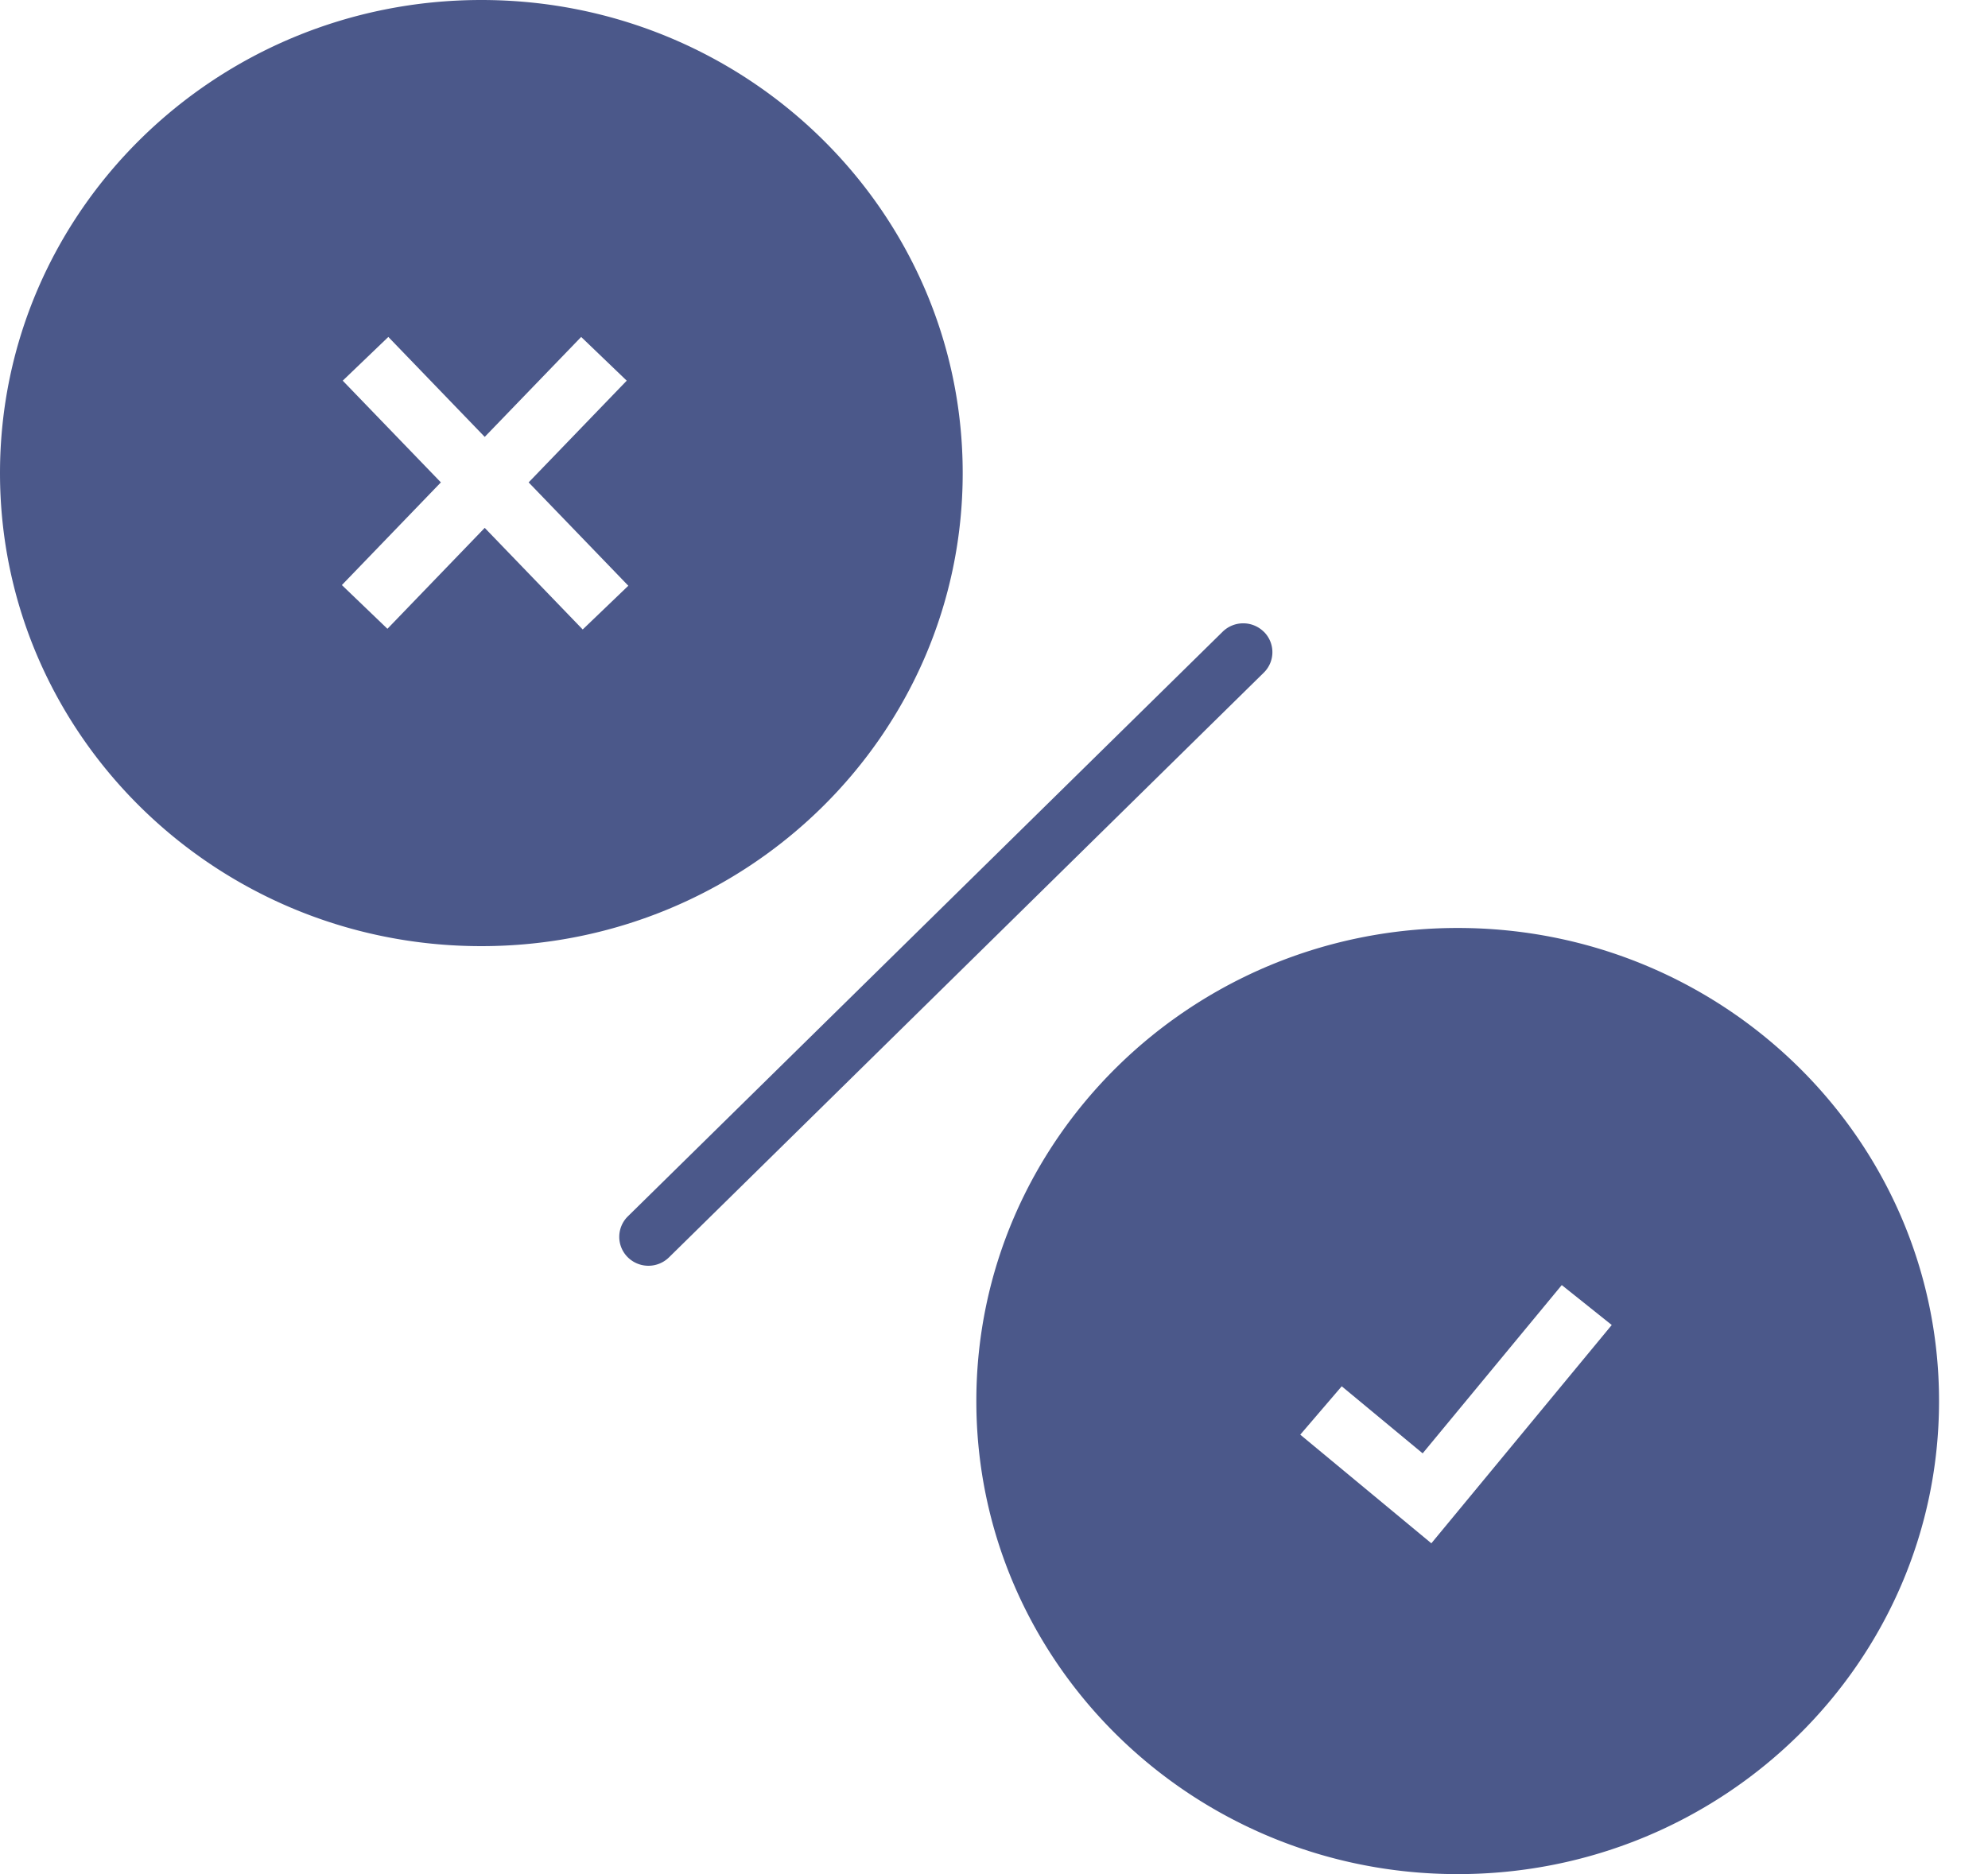
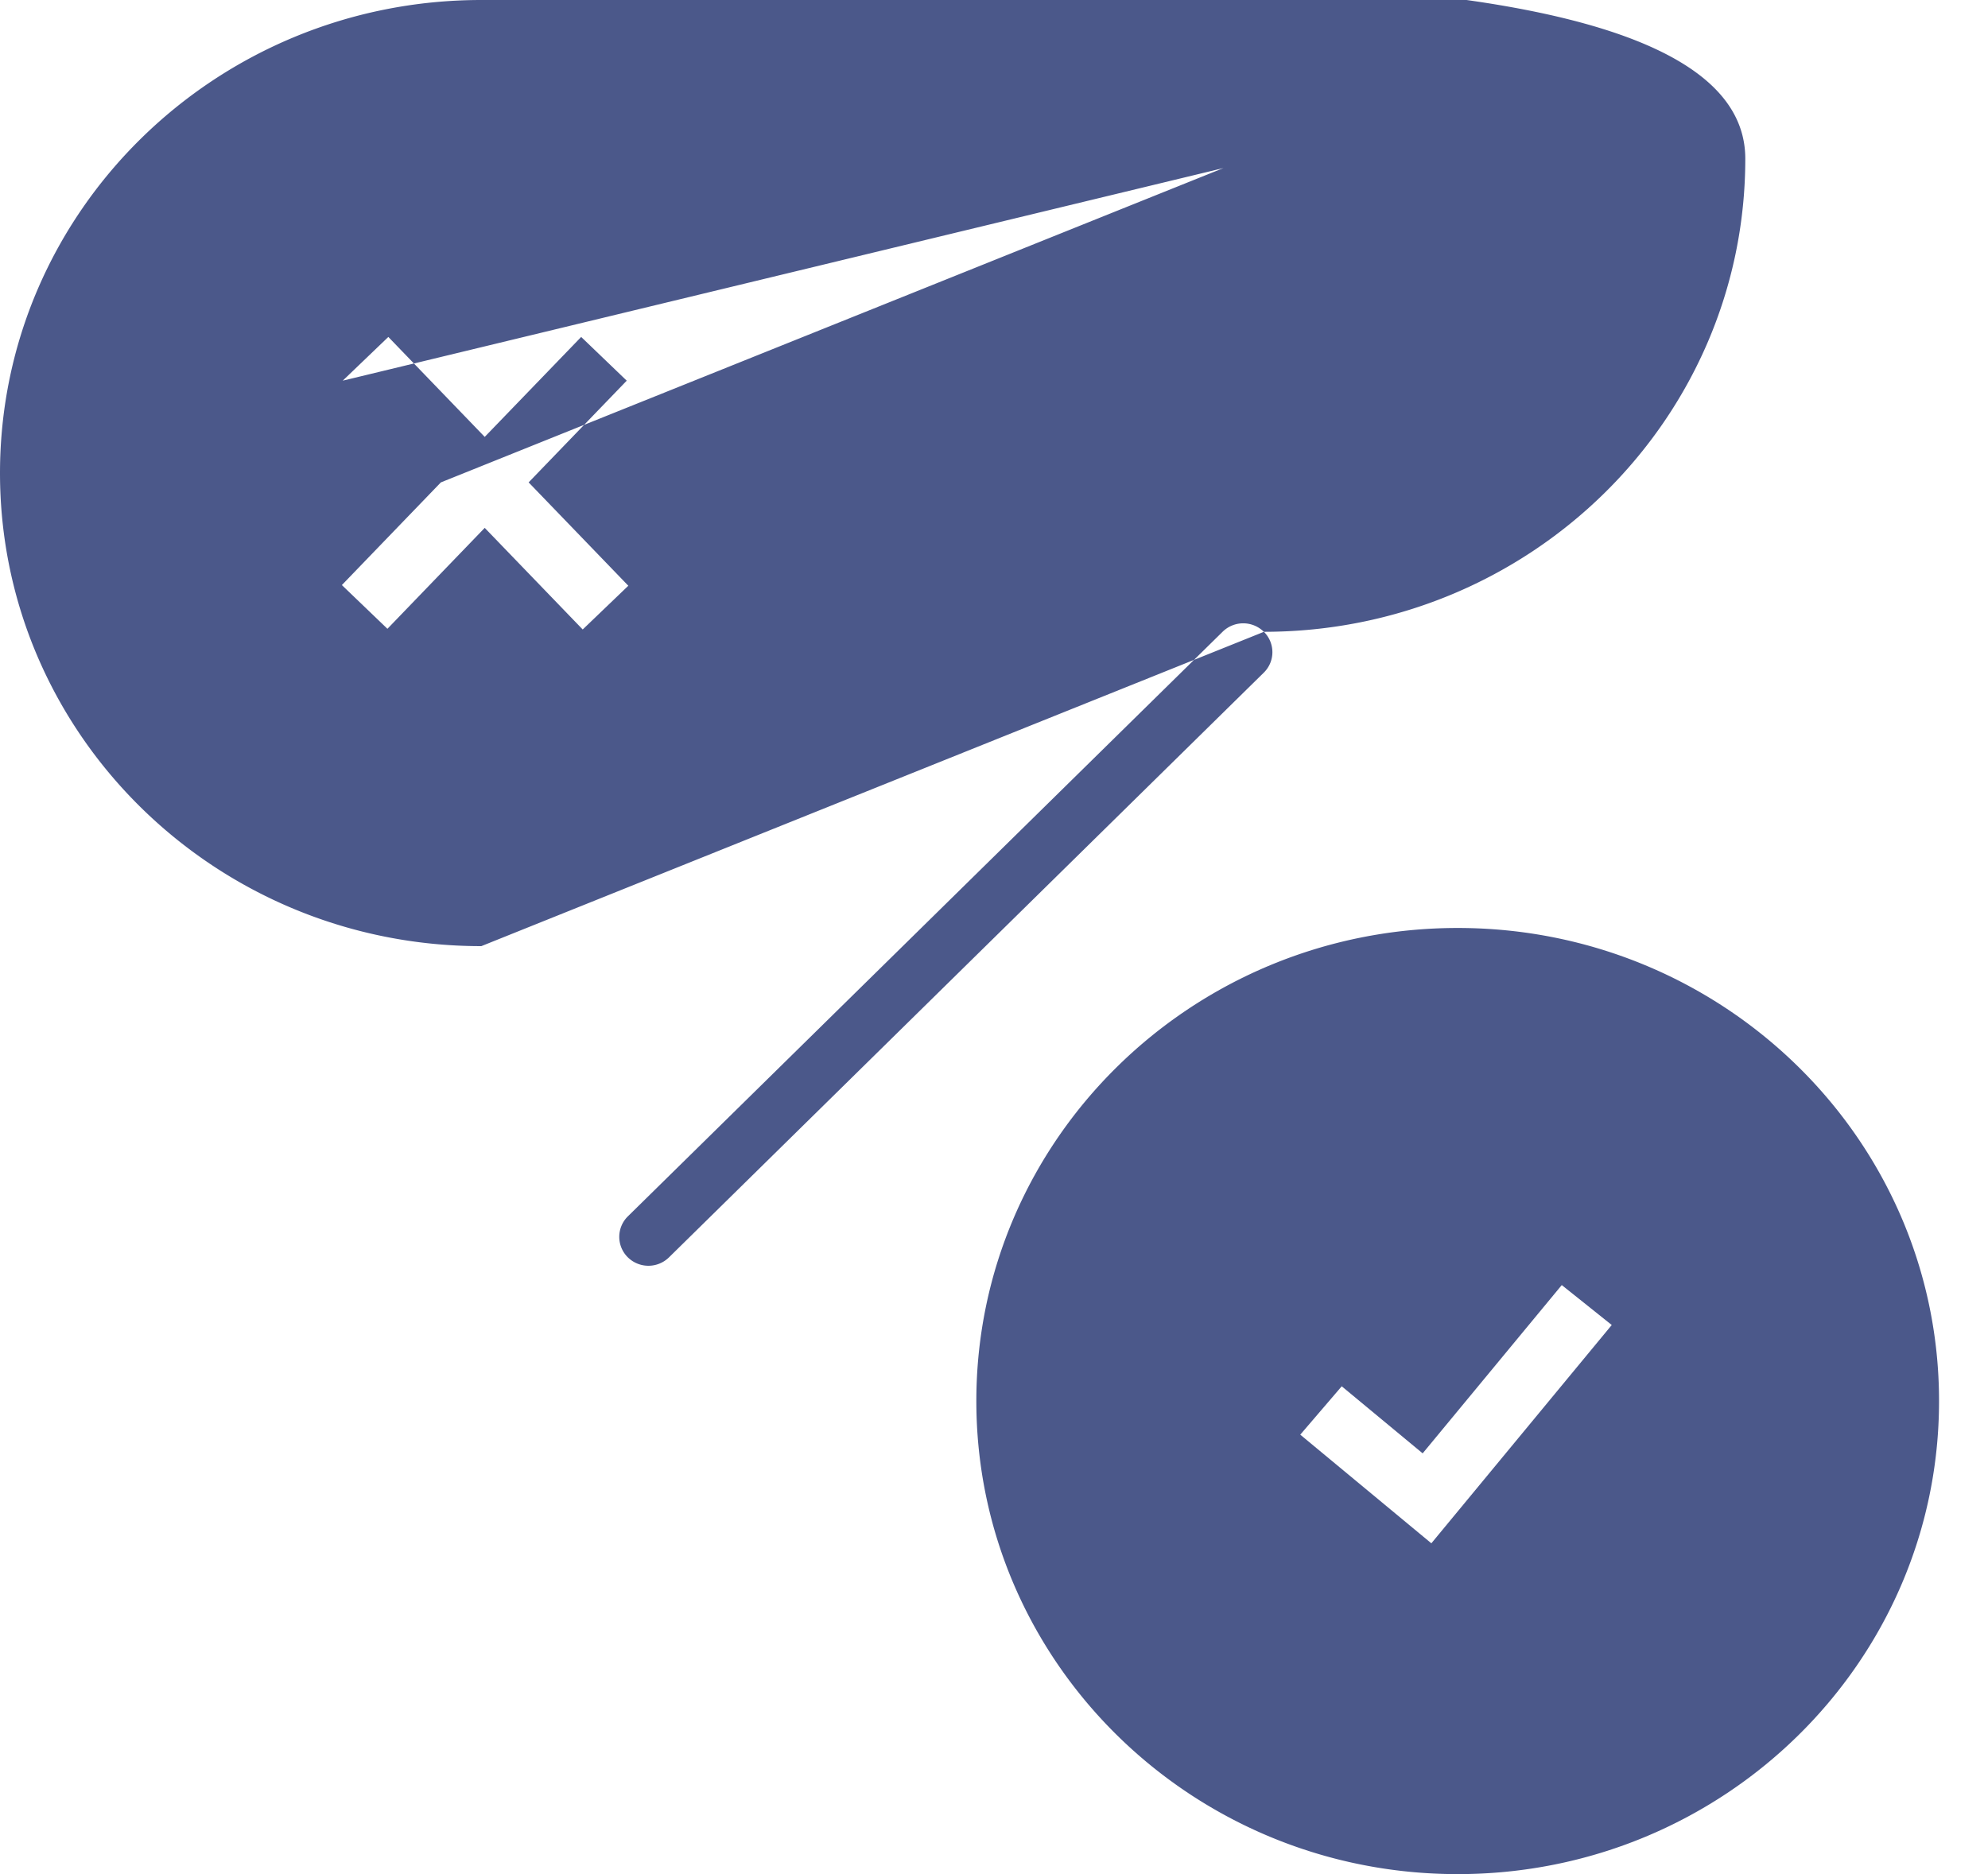
<svg xmlns="http://www.w3.org/2000/svg" width="35" height="33" viewBox="0 0 35 33" fill="none">
-   <path fill-rule="evenodd" clip-rule="evenodd" d="M34.138 24.67c0 4.6-3.794 8.33-8.474 8.33s-8.475-3.73-8.475-8.33 3.795-8.33 8.475-8.33 8.474 3.73 8.474 8.33zM25.2 27.175l3.176-3.844-.88-.703-2.449 2.963-1.425-1.181-.73.852 2.308 1.913zM22.252 11.125c.2.2.199.522-.003.72L11.778 22.14a.517.517 0 0 1-.727-.003.506.506 0 0 1 .004-.72l10.471-10.294a.517.517 0 0 1 .726.003zM8.474 16.66c4.68 0 8.475-3.73 8.475-8.33S13.154 0 8.474 0 0 3.73 0 8.33s3.794 8.33 8.474 8.33zm-.712-8.166L6.034 6.703l.803-.77 1.697 1.76 1.698-1.76.802.77-1.727 1.791 1.755 1.82-.803.77-1.725-1.789-1.713 1.777-.802-.77 1.743-1.808z" fill="#4B588A" />
+   <path fill-rule="evenodd" clip-rule="evenodd" d="M34.138 24.67c0 4.6-3.794 8.33-8.474 8.33s-8.475-3.73-8.475-8.33 3.795-8.33 8.475-8.33 8.474 3.73 8.474 8.33zM25.2 27.175l3.176-3.844-.88-.703-2.449 2.963-1.425-1.181-.73.852 2.308 1.913zM22.252 11.125c.2.2.199.522-.003.72L11.778 22.14a.517.517 0 0 1-.727-.003.506.506 0 0 1 .004-.72l10.471-10.294a.517.517 0 0 1 .726.003zc4.68 0 8.475-3.73 8.475-8.33S13.154 0 8.474 0 0 3.73 0 8.33s3.794 8.33 8.474 8.33zm-.712-8.166L6.034 6.703l.803-.77 1.697 1.76 1.698-1.76.802.77-1.727 1.791 1.755 1.82-.803.77-1.725-1.789-1.713 1.777-.802-.77 1.743-1.808z" fill="#4B588A" />
</svg>